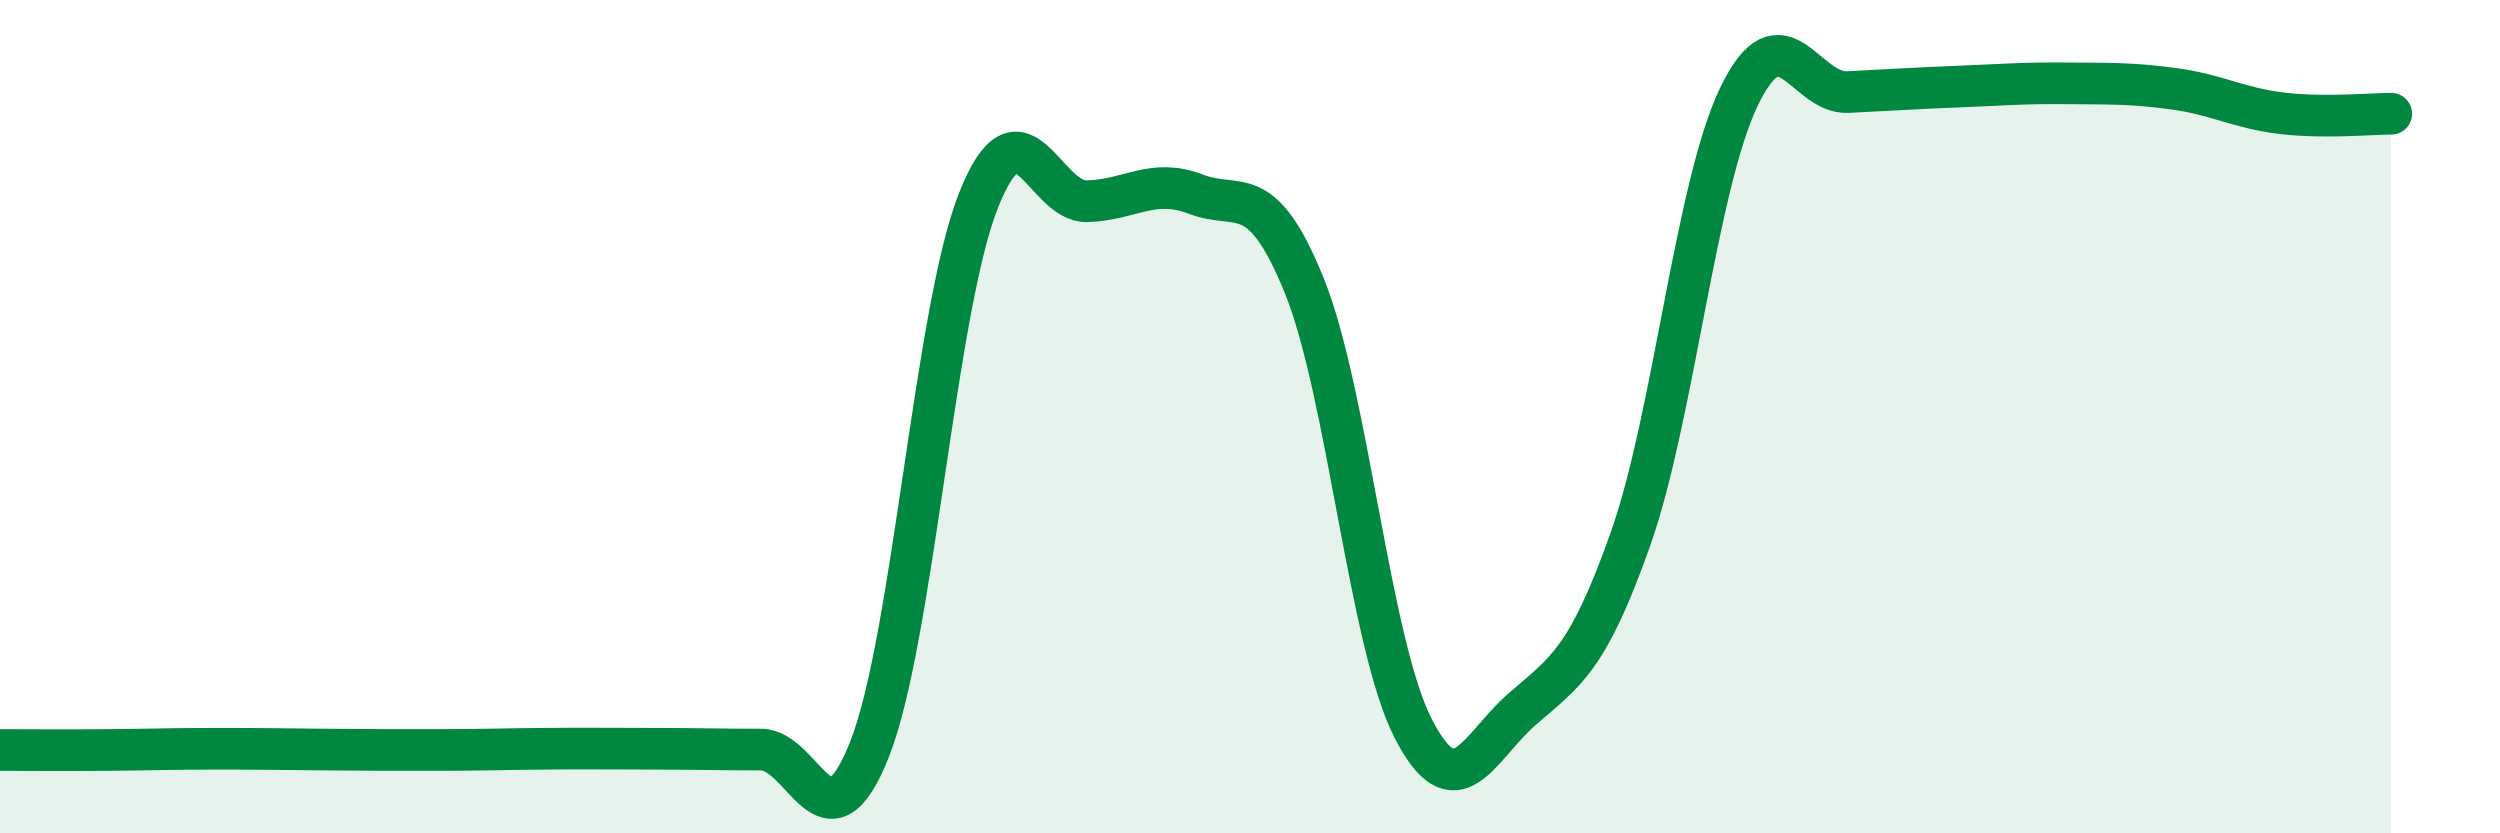
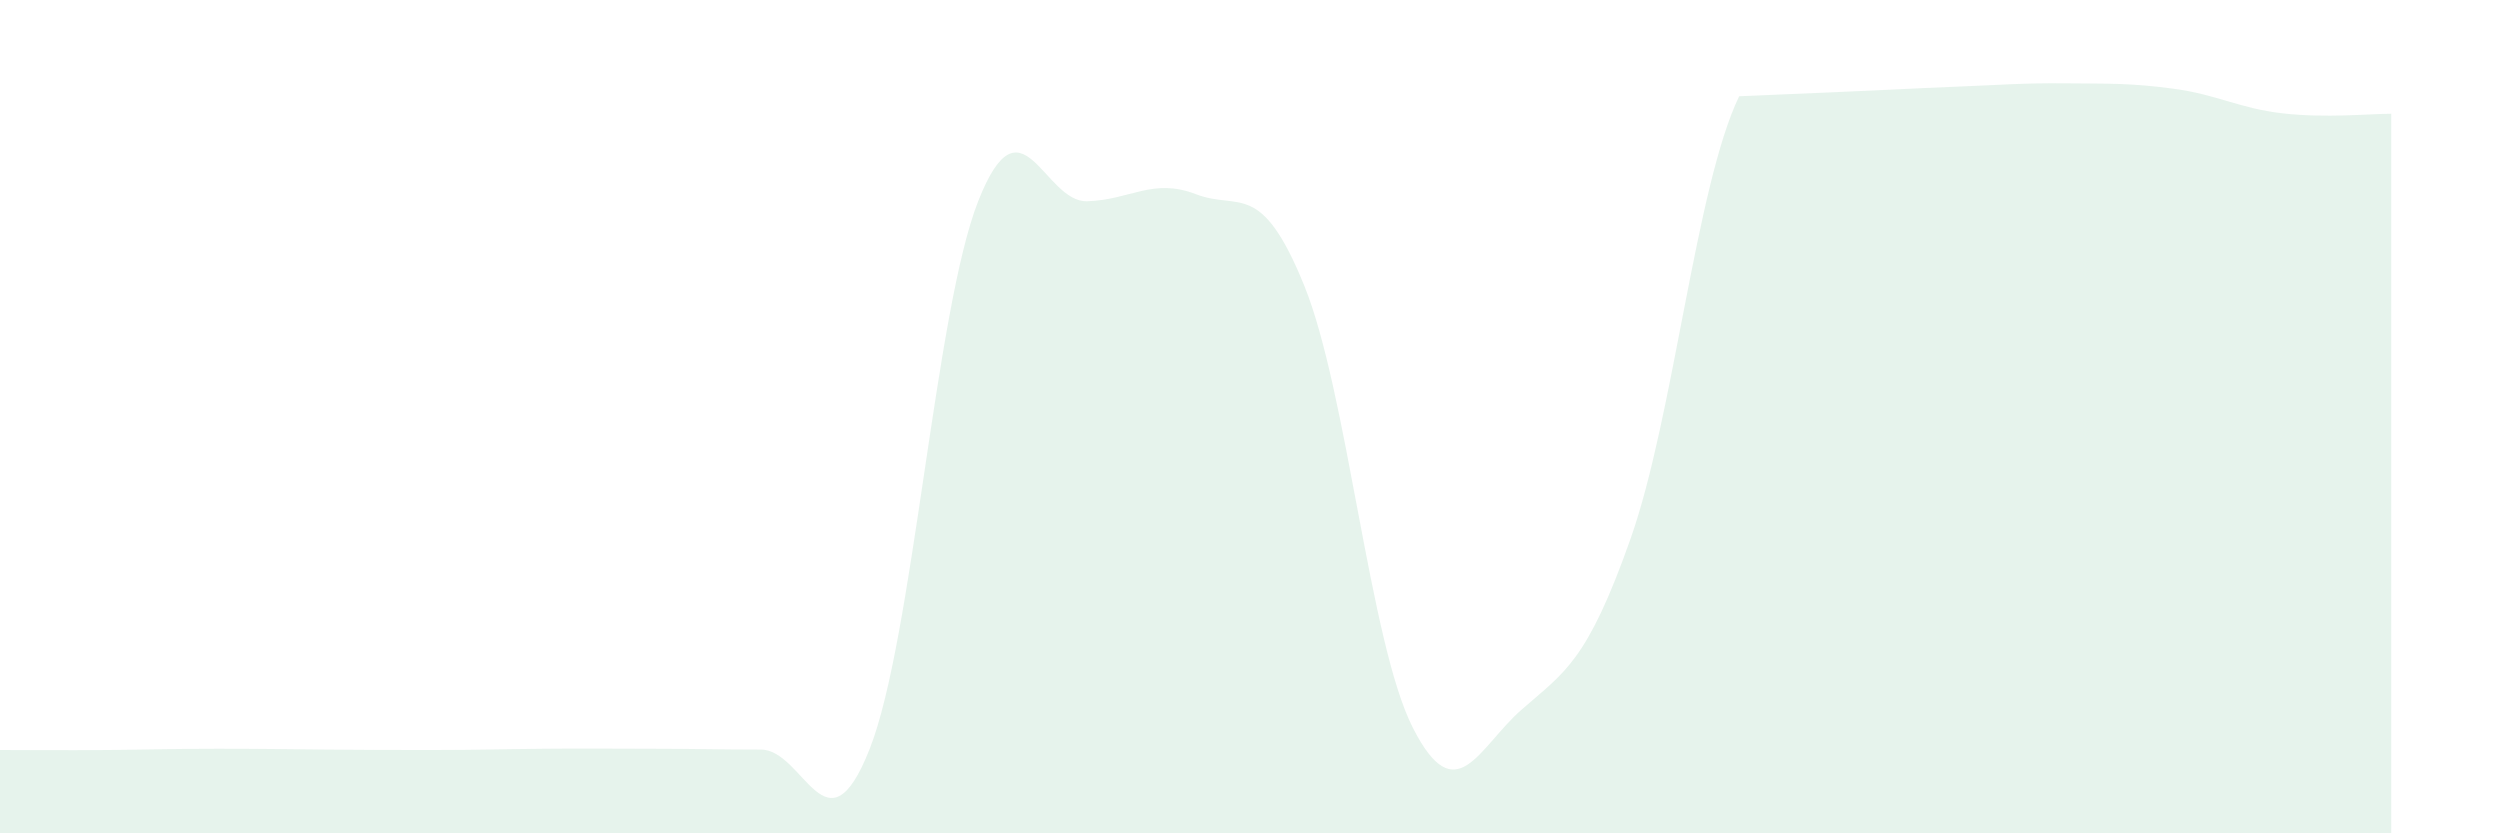
<svg xmlns="http://www.w3.org/2000/svg" width="60" height="20" viewBox="0 0 60 20">
-   <path d="M 0,18 C 0.52,18 1.57,18.01 2.61,18 C 3.65,17.99 4.18,17.97 5.22,17.97 C 6.26,17.97 6.79,17.98 7.83,17.99 C 8.87,18 9.39,18 10.43,18 C 11.47,18 12,17.98 13.04,17.97 C 14.08,17.96 14.61,17.97 15.65,17.97 C 16.69,17.97 17.22,17.99 18.26,17.99 C 19.3,17.99 19.83,20.61 20.87,17.98 C 21.91,15.35 22.44,7.45 23.48,4.82 C 24.52,2.19 25.05,4.86 26.09,4.83 C 27.13,4.8 27.66,4.26 28.7,4.66 C 29.74,5.06 30.26,4.29 31.3,6.85 C 32.34,9.41 32.87,15.43 33.91,17.47 C 34.95,19.51 35.48,17.94 36.52,17.03 C 37.56,16.12 38.09,15.88 39.13,12.94 C 40.17,10 40.7,4.46 41.74,2.31 C 42.78,0.16 43.31,2.26 44.35,2.21 C 45.39,2.16 45.92,2.12 46.96,2.08 C 48,2.04 48.53,1.99 49.57,2 C 50.61,2.01 51.13,1.99 52.17,2.13 C 53.21,2.27 53.74,2.6 54.78,2.72 C 55.82,2.84 56.87,2.73 57.39,2.73L57.39 20L0 20Z" fill="#008740" opacity="0.1" stroke-linecap="round" stroke-linejoin="round" />
-   <path d="M 0,18 C 0.52,18 1.57,18.01 2.61,18 C 3.65,17.99 4.18,17.97 5.22,17.97 C 6.26,17.97 6.79,17.98 7.83,17.99 C 8.87,18 9.39,18 10.43,18 C 11.47,18 12,17.98 13.04,17.97 C 14.08,17.96 14.61,17.97 15.65,17.97 C 16.69,17.97 17.22,17.99 18.26,17.99 C 19.3,17.99 19.83,20.61 20.87,17.98 C 21.91,15.35 22.44,7.45 23.48,4.82 C 24.52,2.19 25.05,4.86 26.09,4.83 C 27.13,4.8 27.66,4.26 28.7,4.66 C 29.74,5.06 30.26,4.29 31.3,6.85 C 32.34,9.41 32.87,15.43 33.91,17.47 C 34.95,19.51 35.48,17.94 36.52,17.03 C 37.56,16.12 38.09,15.88 39.13,12.94 C 40.17,10 40.7,4.46 41.74,2.31 C 42.78,0.16 43.31,2.26 44.35,2.21 C 45.39,2.16 45.92,2.12 46.96,2.08 C 48,2.04 48.53,1.99 49.57,2 C 50.61,2.01 51.13,1.99 52.17,2.13 C 53.21,2.27 53.74,2.6 54.78,2.72 C 55.82,2.84 56.87,2.73 57.39,2.73" stroke="#008740" stroke-width="1" fill="none" stroke-linecap="round" stroke-linejoin="round" />
+   <path d="M 0,18 C 0.52,18 1.57,18.01 2.61,18 C 3.65,17.99 4.18,17.97 5.22,17.97 C 6.26,17.97 6.79,17.98 7.83,17.99 C 8.87,18 9.39,18 10.43,18 C 11.47,18 12,17.98 13.04,17.97 C 14.08,17.96 14.61,17.97 15.65,17.97 C 16.69,17.97 17.22,17.99 18.26,17.99 C 19.3,17.99 19.83,20.61 20.87,17.98 C 21.91,15.35 22.44,7.45 23.48,4.82 C 24.52,2.19 25.05,4.86 26.09,4.83 C 27.13,4.8 27.66,4.26 28.7,4.66 C 29.74,5.06 30.26,4.29 31.3,6.85 C 32.34,9.41 32.87,15.43 33.91,17.47 C 34.95,19.51 35.48,17.94 36.52,17.03 C 37.56,16.12 38.09,15.88 39.13,12.94 C 40.17,10 40.7,4.46 41.74,2.31 C 45.39,2.16 45.92,2.12 46.96,2.08 C 48,2.04 48.53,1.99 49.57,2 C 50.61,2.01 51.13,1.99 52.17,2.13 C 53.21,2.27 53.74,2.6 54.78,2.72 C 55.82,2.84 56.87,2.73 57.39,2.73L57.39 20L0 20Z" fill="#008740" opacity="0.1" stroke-linecap="round" stroke-linejoin="round" />
</svg>